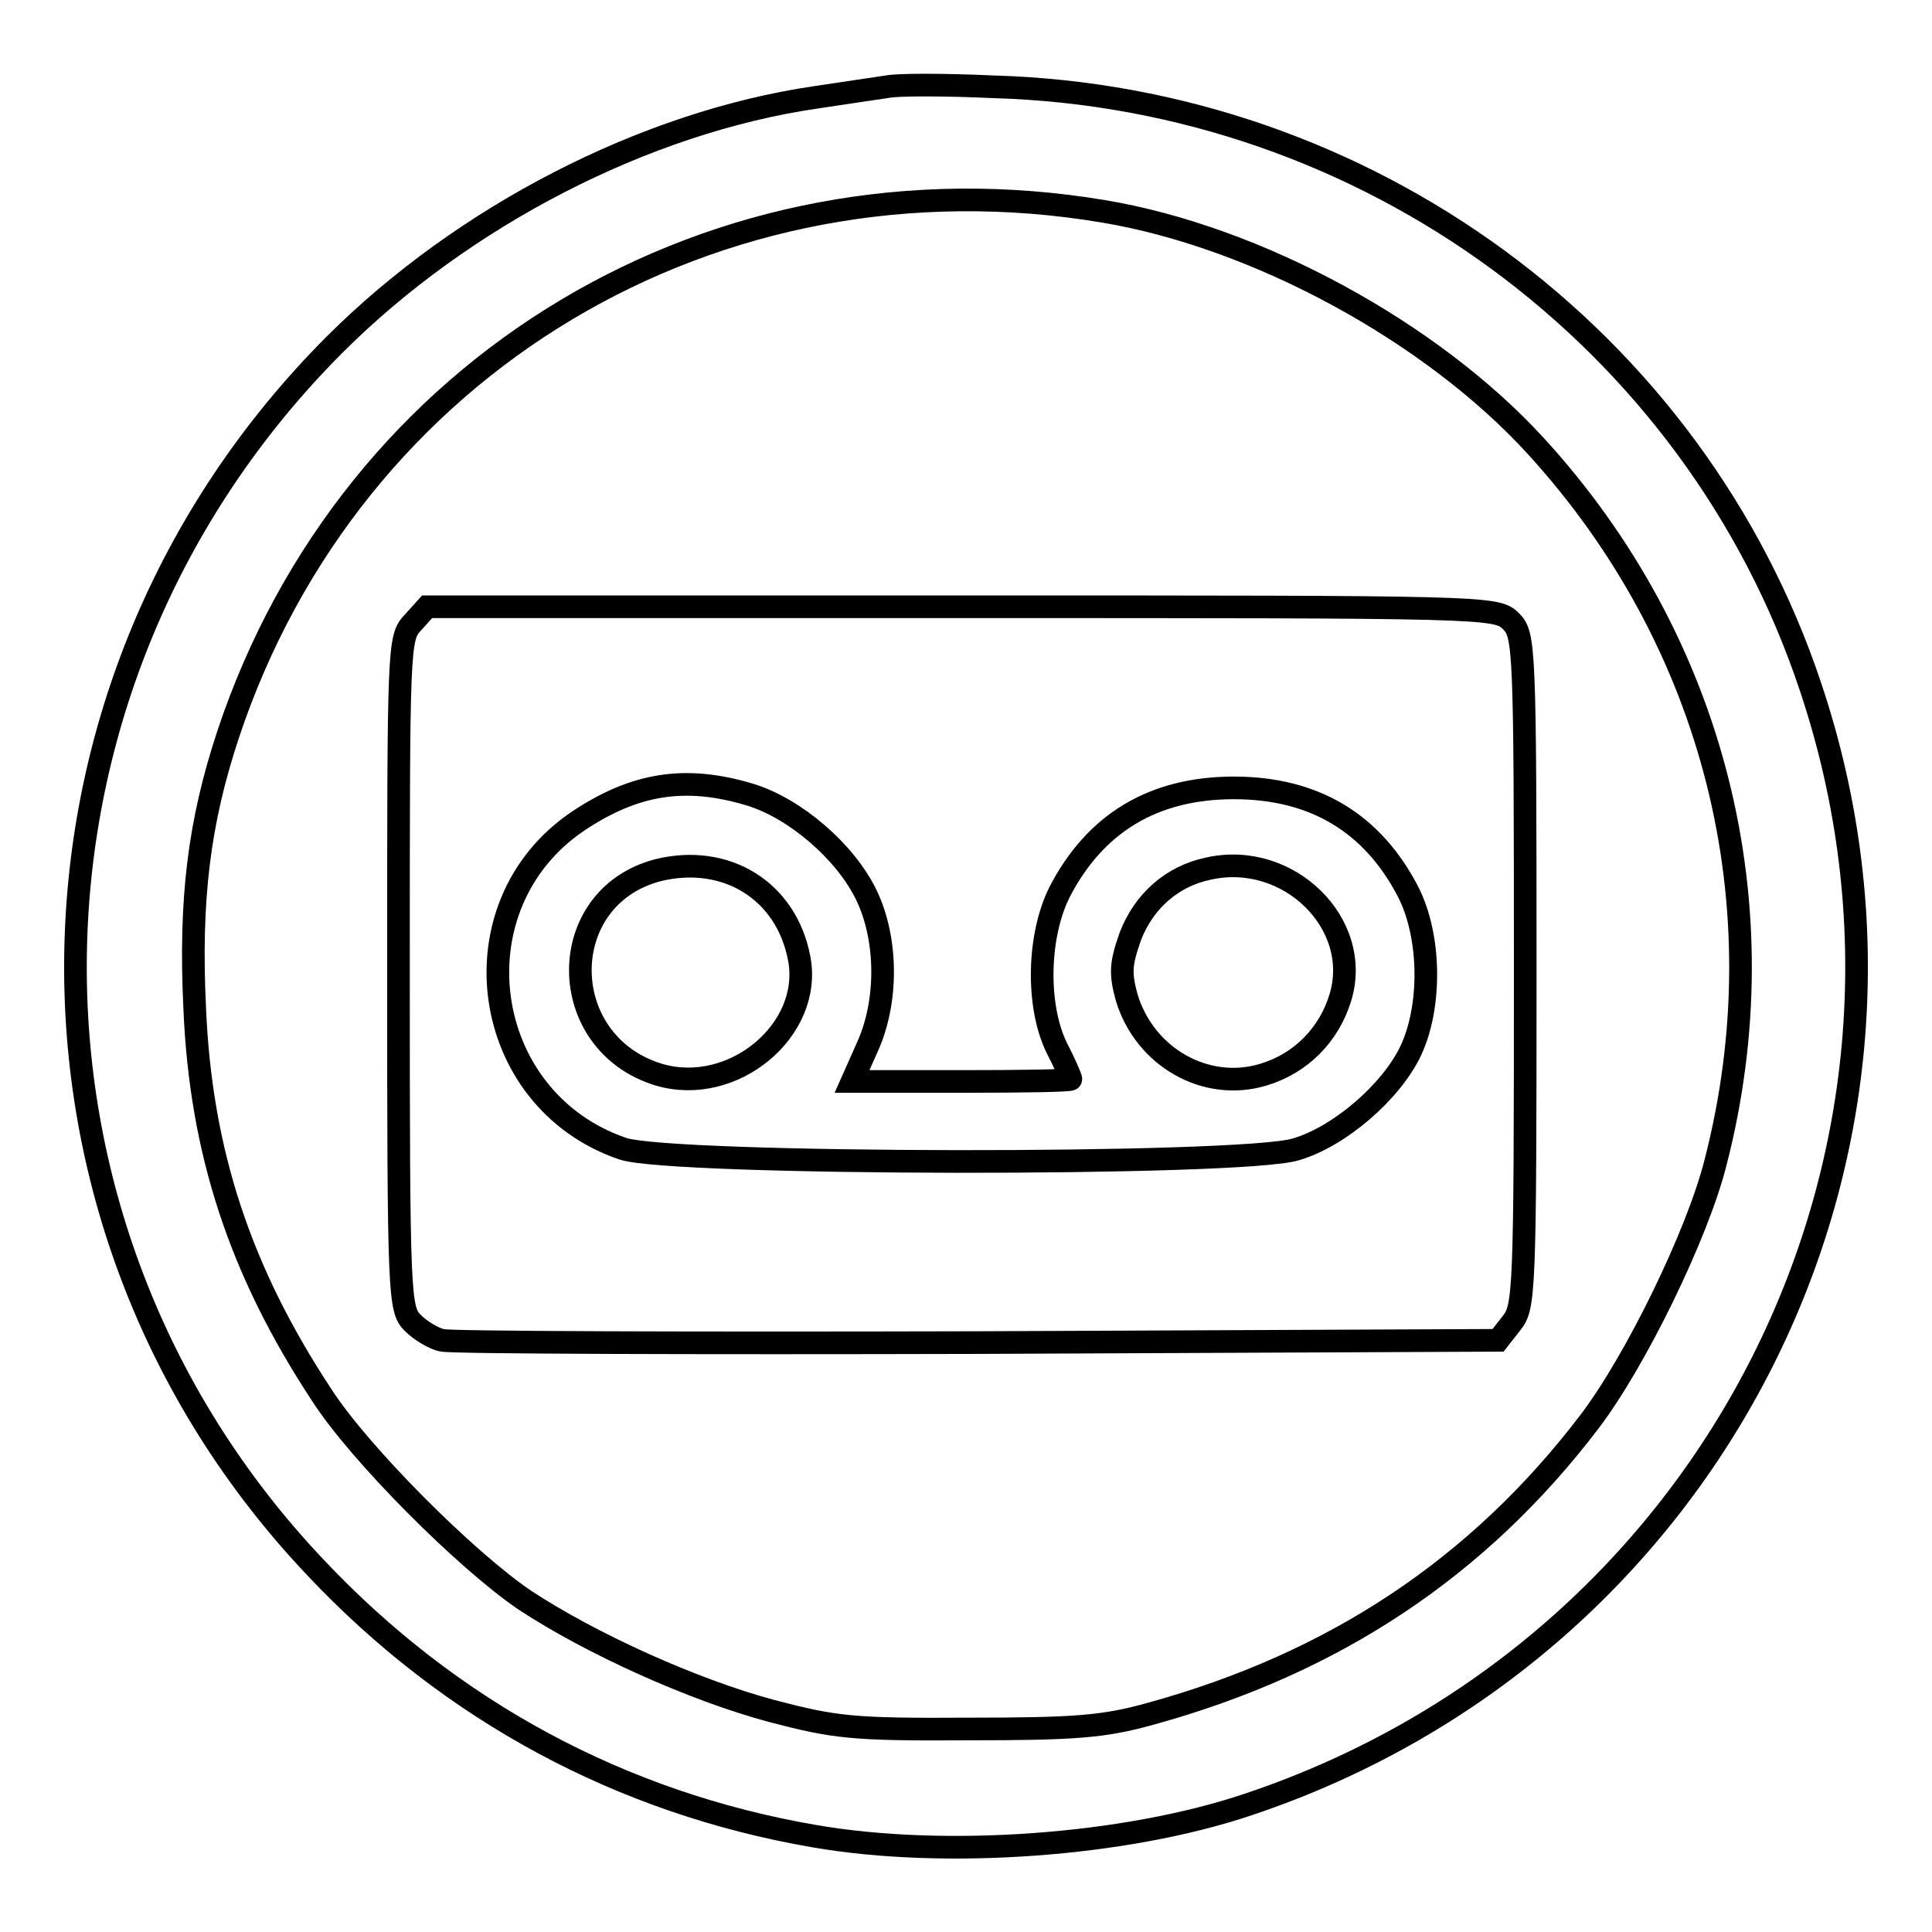
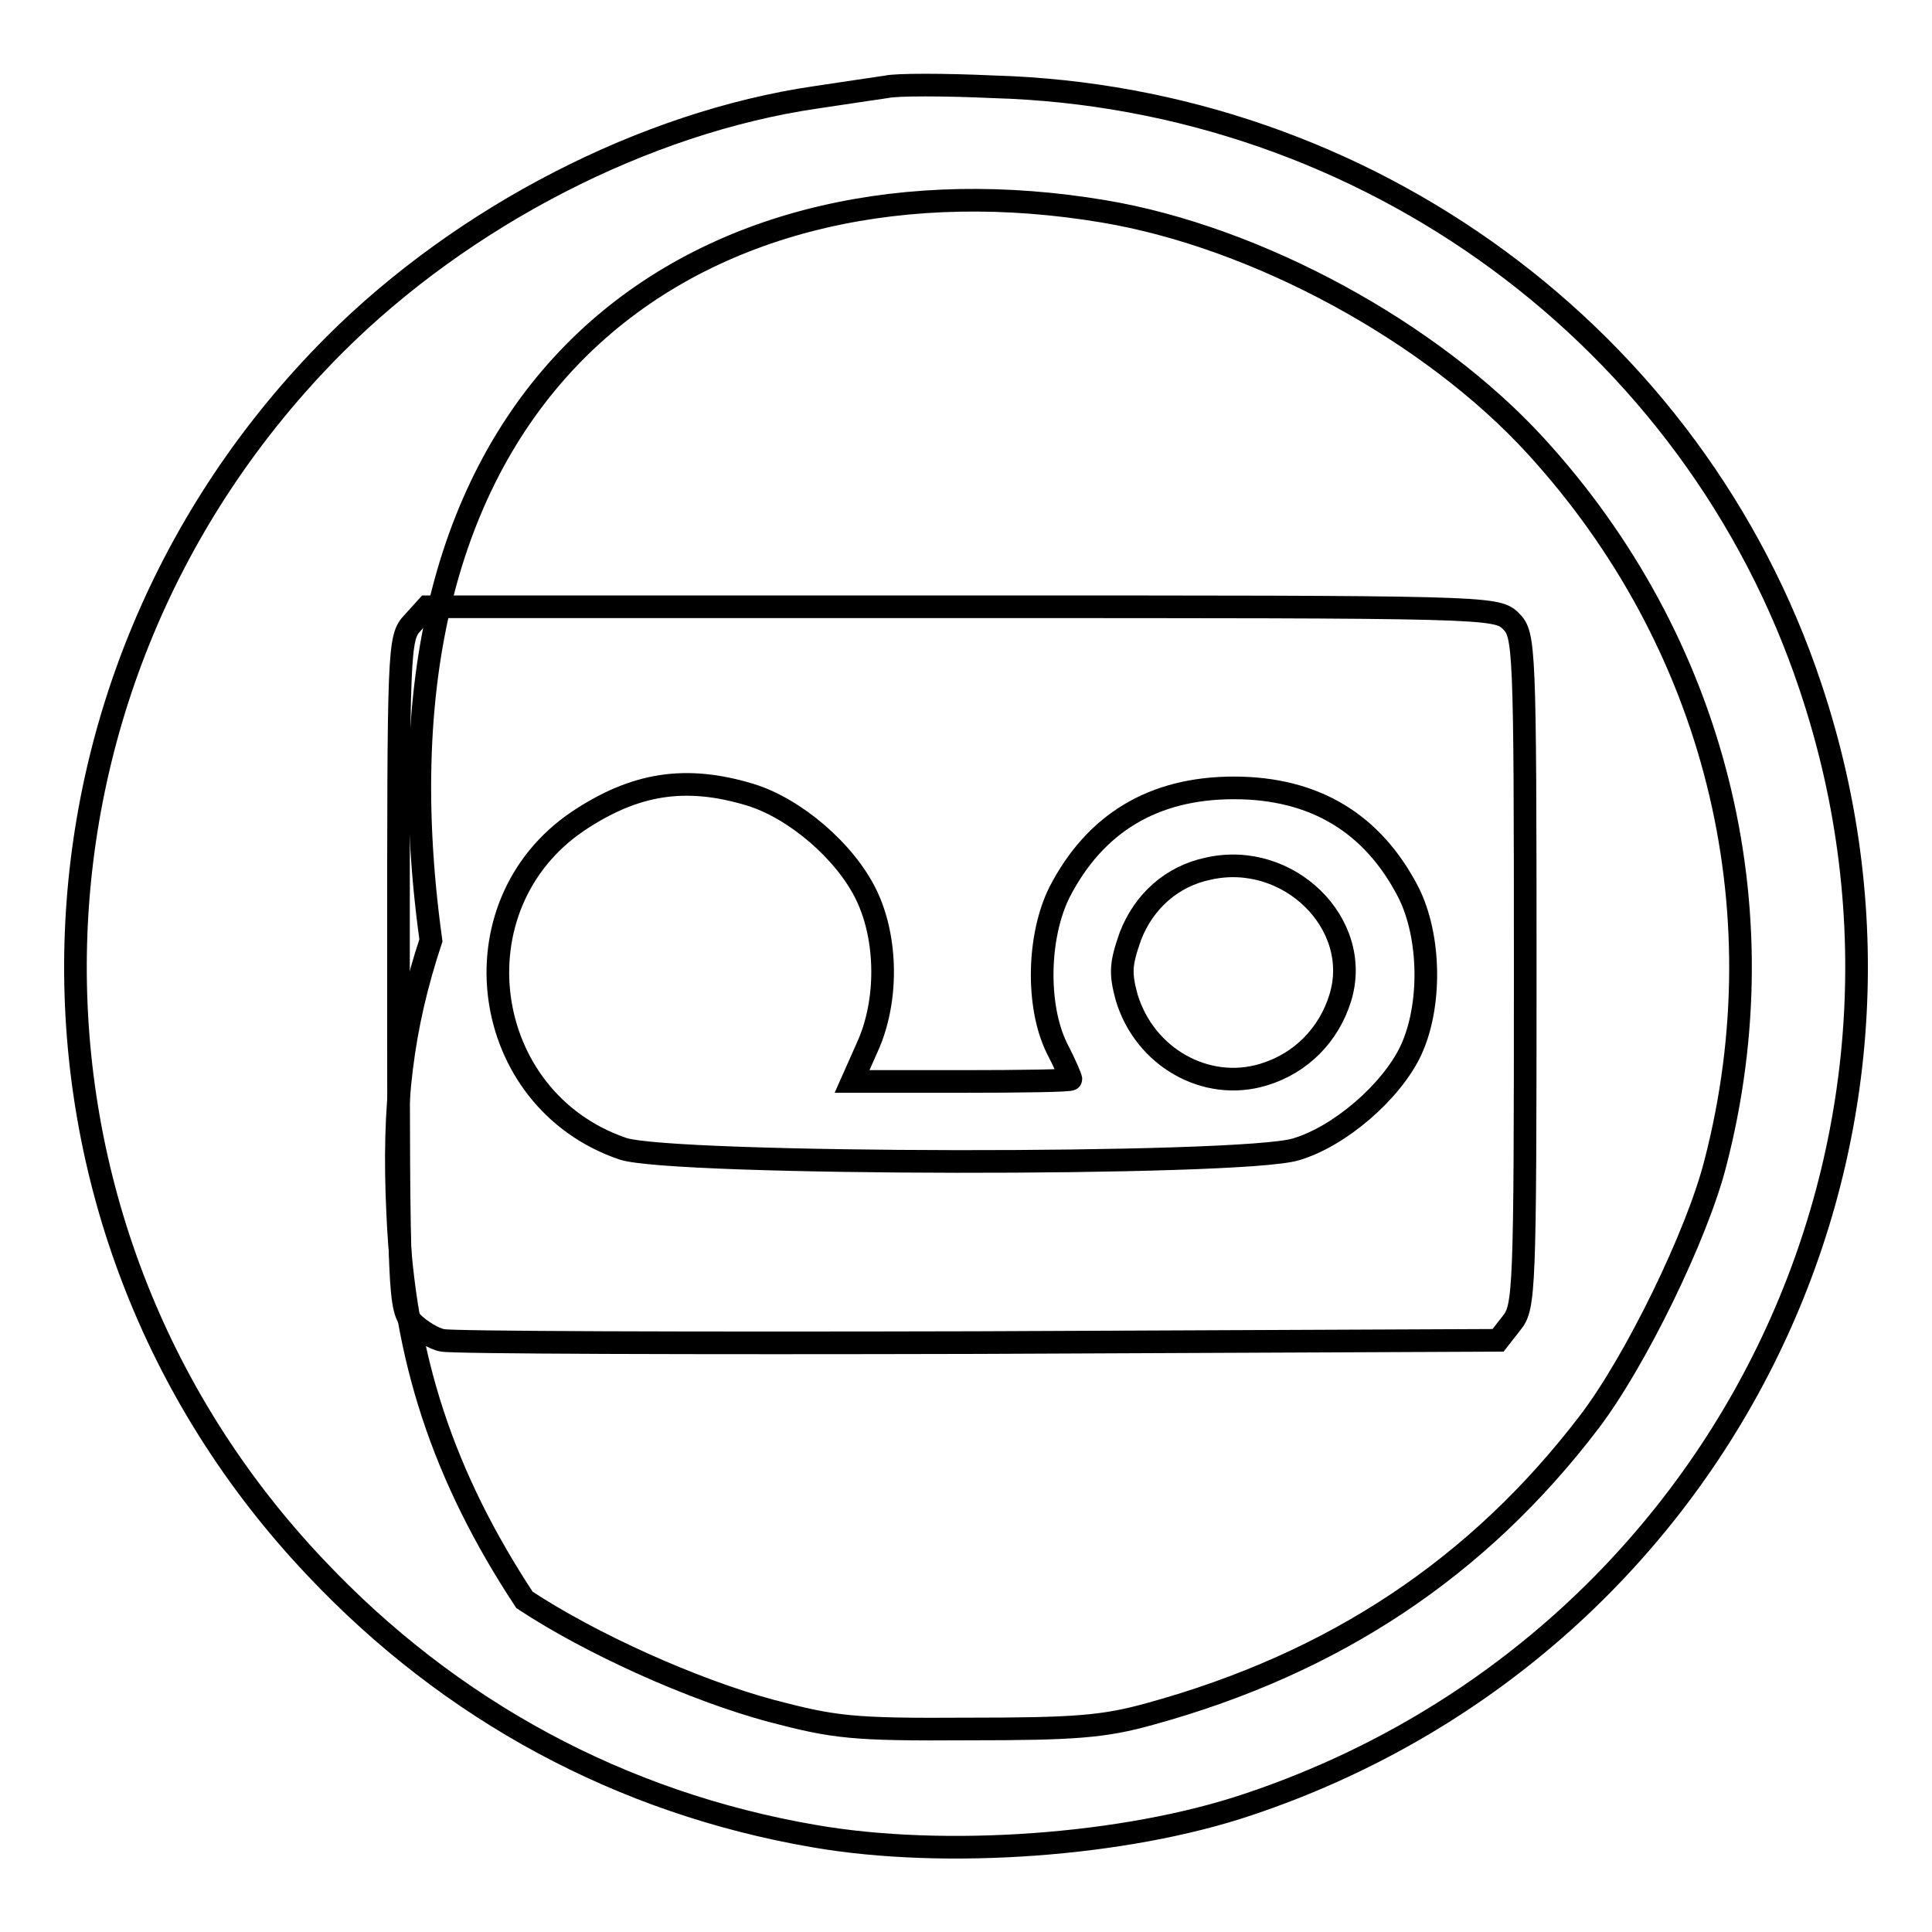
<svg xmlns="http://www.w3.org/2000/svg" version="1.1" x="0px" y="0px" viewBox="0 0 256 256" enable-background="new 0 0 256 256" xml:space="preserve">
  <g>
    <g>
-       <path stroke-width="3" fill-opacity="0" stroke="#000000" d="M117.5,11.5c-1.3,0.2-5.5,0.8-9.4,1.4c-22.6,3.3-46.7,15.7-63.8,32.8C-0.4,90.5-1.6,161.9,41.8,207.7  c17.9,19,40.5,31.2,66.1,35.6c17.3,3,41.2,1.3,57.5-4.2c61.9-20.7,95.1-86.7,74.5-148.1c-15.4-46.2-58.8-78.1-108.3-79.5  C125.1,11.2,118.8,11.2,117.5,11.5z M146.2,28c20.4,3.4,43.5,16,57.3,31.1c23.7,25.9,32.6,61,23.8,95  c-2.4,9.5-10.6,26.3-16.7,34.3c-14.7,19.3-33.8,32-58.2,38.7c-6.1,1.7-9.9,2-24.1,2c-15.4,0.1-17.7-0.2-26.1-2.4  c-10.4-2.8-23.9-8.9-32.7-14.7c-7.8-5.3-21.9-19.4-26.9-27.2c-10.8-16.4-16-32.2-16.8-51.2c-0.7-14.5,0.6-24.7,4.4-36.2  C46.5,48.2,94.9,19.4,146.2,28z" />
+       <path stroke-width="3" fill-opacity="0" stroke="#000000" d="M117.5,11.5c-1.3,0.2-5.5,0.8-9.4,1.4c-22.6,3.3-46.7,15.7-63.8,32.8C-0.4,90.5-1.6,161.9,41.8,207.7  c17.9,19,40.5,31.2,66.1,35.6c17.3,3,41.2,1.3,57.5-4.2c61.9-20.7,95.1-86.7,74.5-148.1c-15.4-46.2-58.8-78.1-108.3-79.5  C125.1,11.2,118.8,11.2,117.5,11.5z M146.2,28c20.4,3.4,43.5,16,57.3,31.1c23.7,25.9,32.6,61,23.8,95  c-2.4,9.5-10.6,26.3-16.7,34.3c-14.7,19.3-33.8,32-58.2,38.7c-6.1,1.7-9.9,2-24.1,2c-15.4,0.1-17.7-0.2-26.1-2.4  c-10.4-2.8-23.9-8.9-32.7-14.7c-10.8-16.4-16-32.2-16.8-51.2c-0.7-14.5,0.6-24.7,4.4-36.2  C46.5,48.2,94.9,19.4,146.2,28z" />
      <path stroke-width="3" fill-opacity="0" stroke="#000000" d="M54.7,82.5c-1.9,2-1.9,3.1-1.9,46.5c0,43,0.1,44.5,1.9,46.3c1,1,2.8,2.1,3.9,2.3c1.2,0.3,33.1,0.4,71,0.3  l68.9-0.3l1.8-2.3c1.7-2.1,1.8-4.2,1.8-46.6c0-43.3-0.1-44.6-1.9-46.4c-1.9-1.9-3.1-1.9-72.7-1.9H56.6L54.7,82.5z M99.4,105.3  c5.9,1.8,12.6,7.5,15.4,13.3s2.9,14.1,0.1,20.2l-2,4.5h14.5c8,0,14.5-0.1,14.5-0.3c0-0.2-0.8-2.1-1.9-4.2  c-2.7-5.6-2.5-14.8,0.4-20.6c4.7-9.1,12.4-13.8,23.1-13.8c10.7,0,18.4,4.7,23.1,13.8c3,5.9,3.1,15.2,0.3,21.1  c-2.6,5.4-9.4,11.3-15.2,13c-7.2,2.2-82.9,2.1-89.2-0.1c-19-6.5-22.5-32.2-5.9-43.4C84.1,103.8,90.8,102.7,99.4,105.3z" />
-       <path stroke-width="3" fill-opacity="0" stroke="#000000" d="M87.2,115.3c-13.8,3.6-13.7,22.9,0.1,27.1c9.8,2.9,20.4-5.9,18.6-15.4C104.2,118,96.2,113.1,87.2,115.3z" />
      <path stroke-width="3" fill-opacity="0" stroke="#000000" d="M160.1,115.1c-4.8,1-8.5,4.3-10.3,8.9c-1.3,3.7-1.4,4.9-0.5,8.2c2.4,7.9,10.5,12.5,18.1,10.2  c5-1.5,8.7-5.3,10.2-10.2C180.6,122.4,170.7,112.7,160.1,115.1z" />
    </g>
  </g>
</svg>